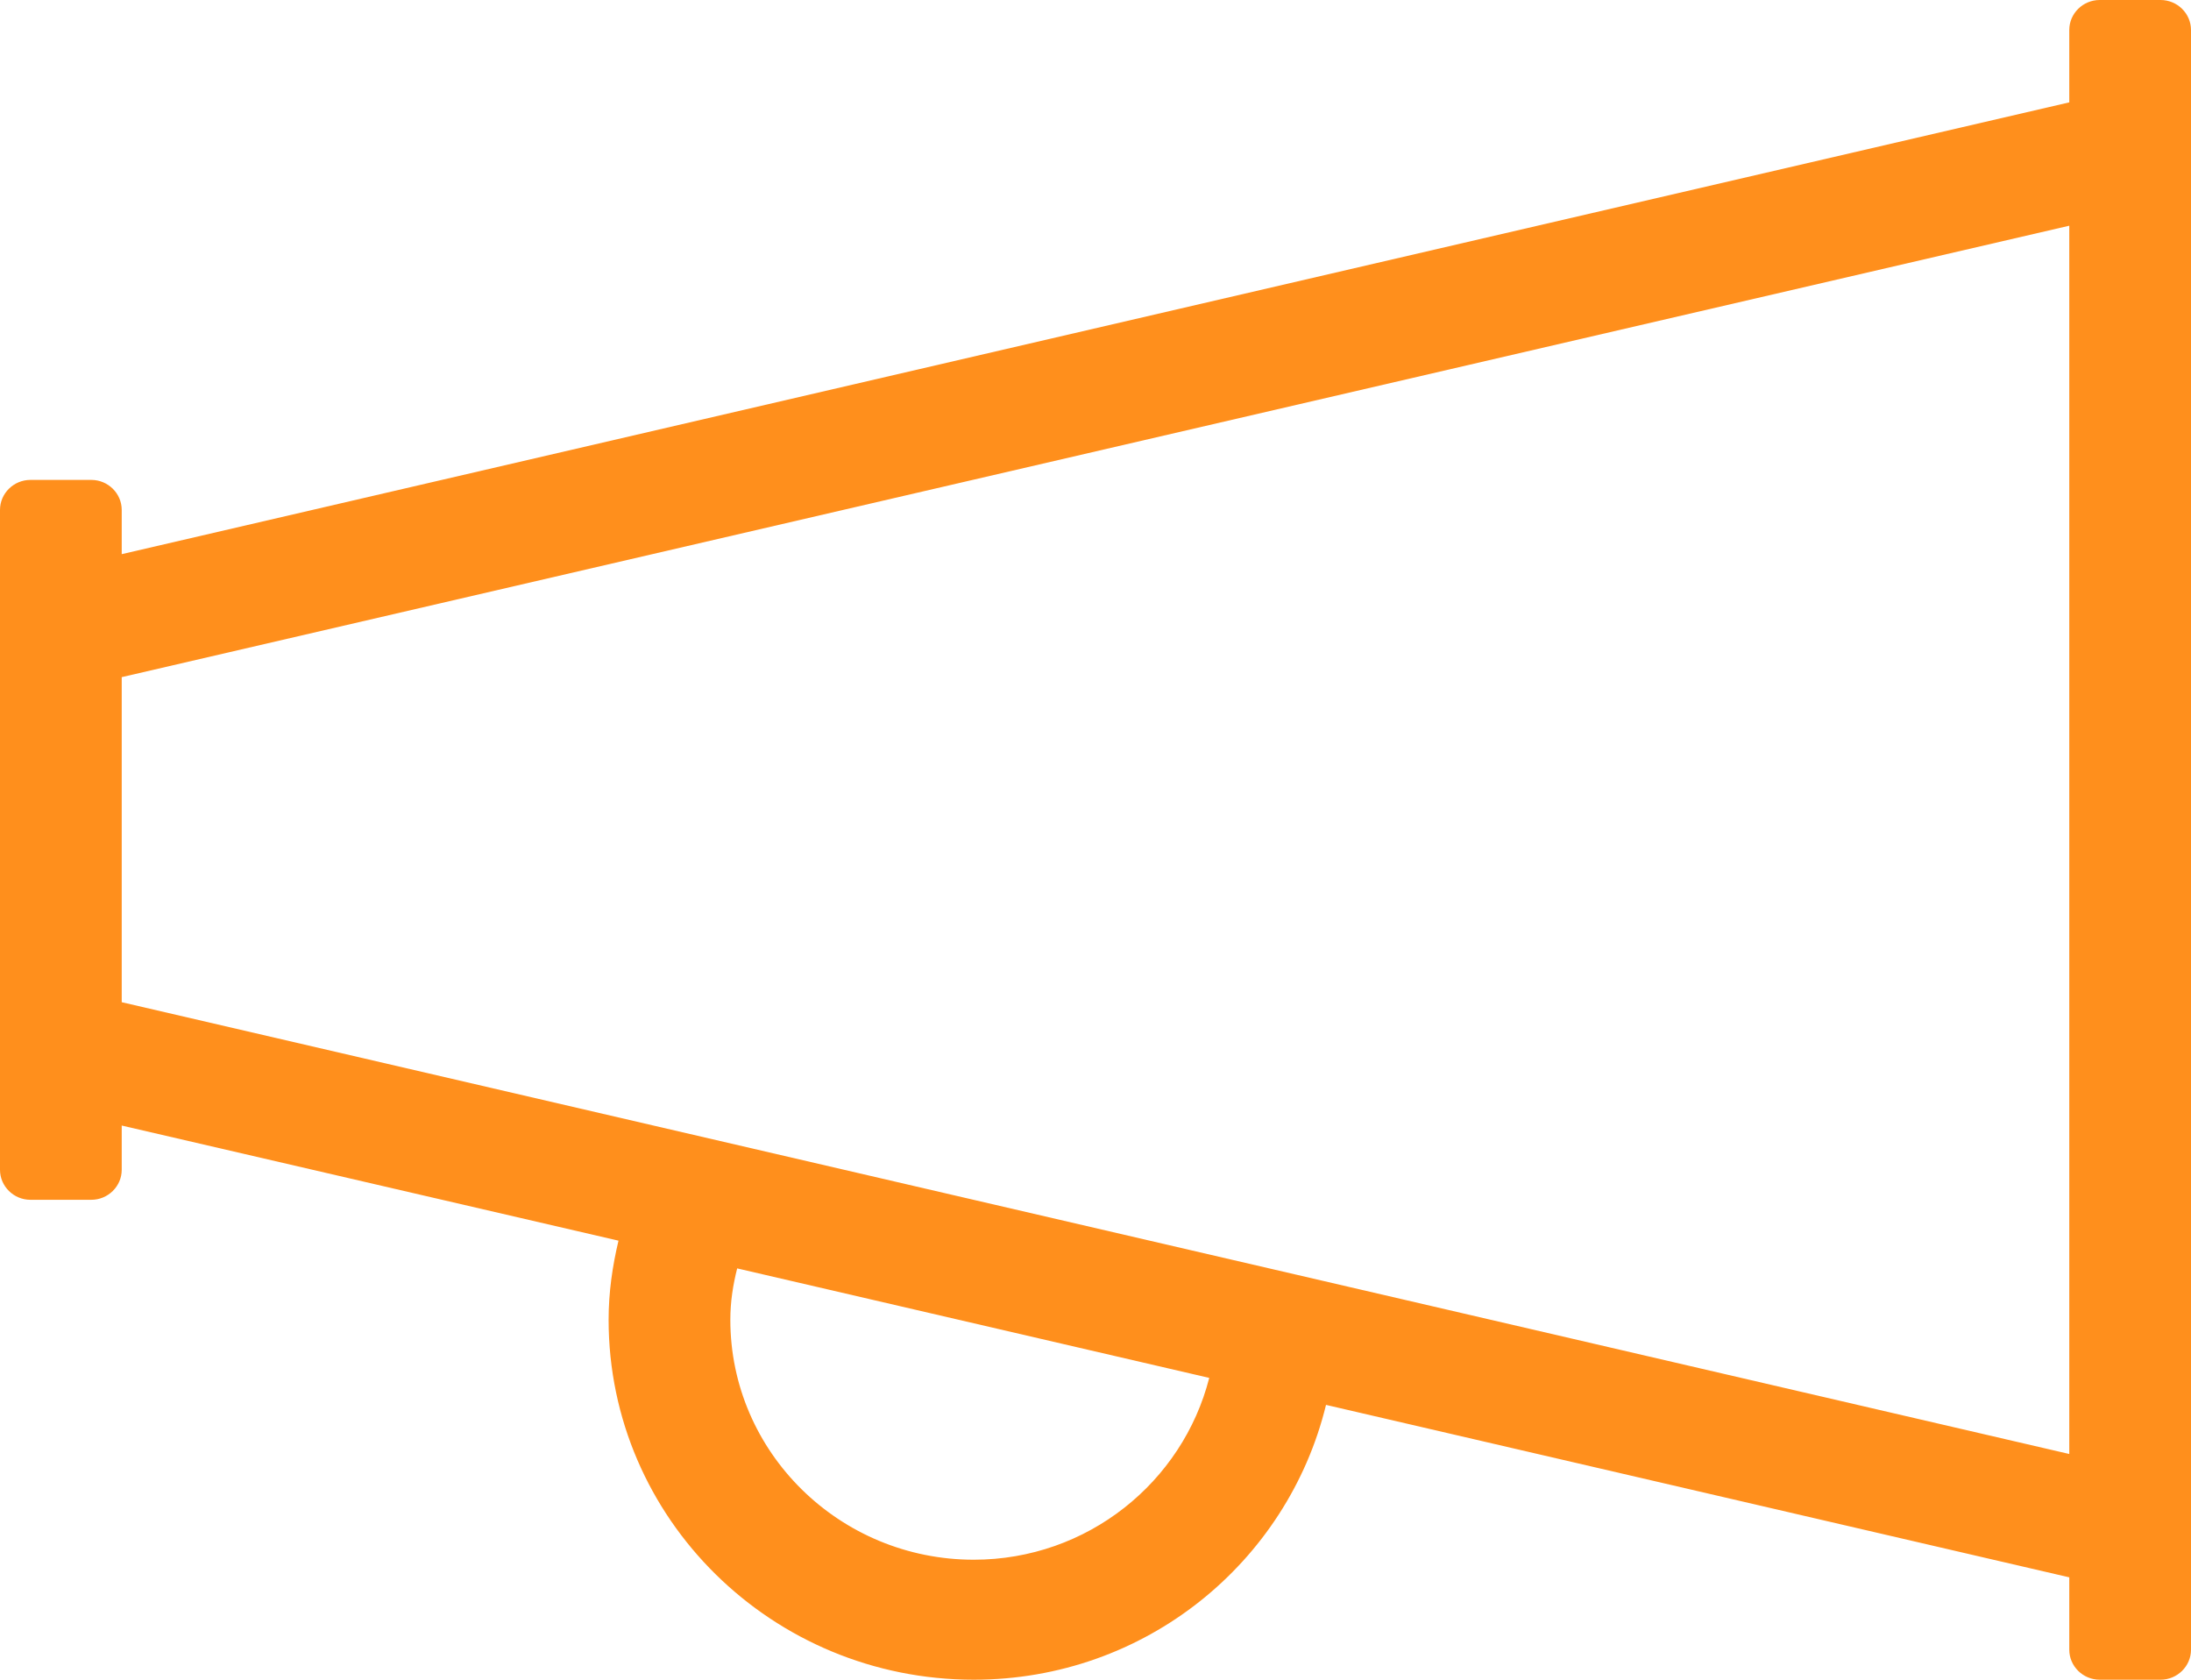
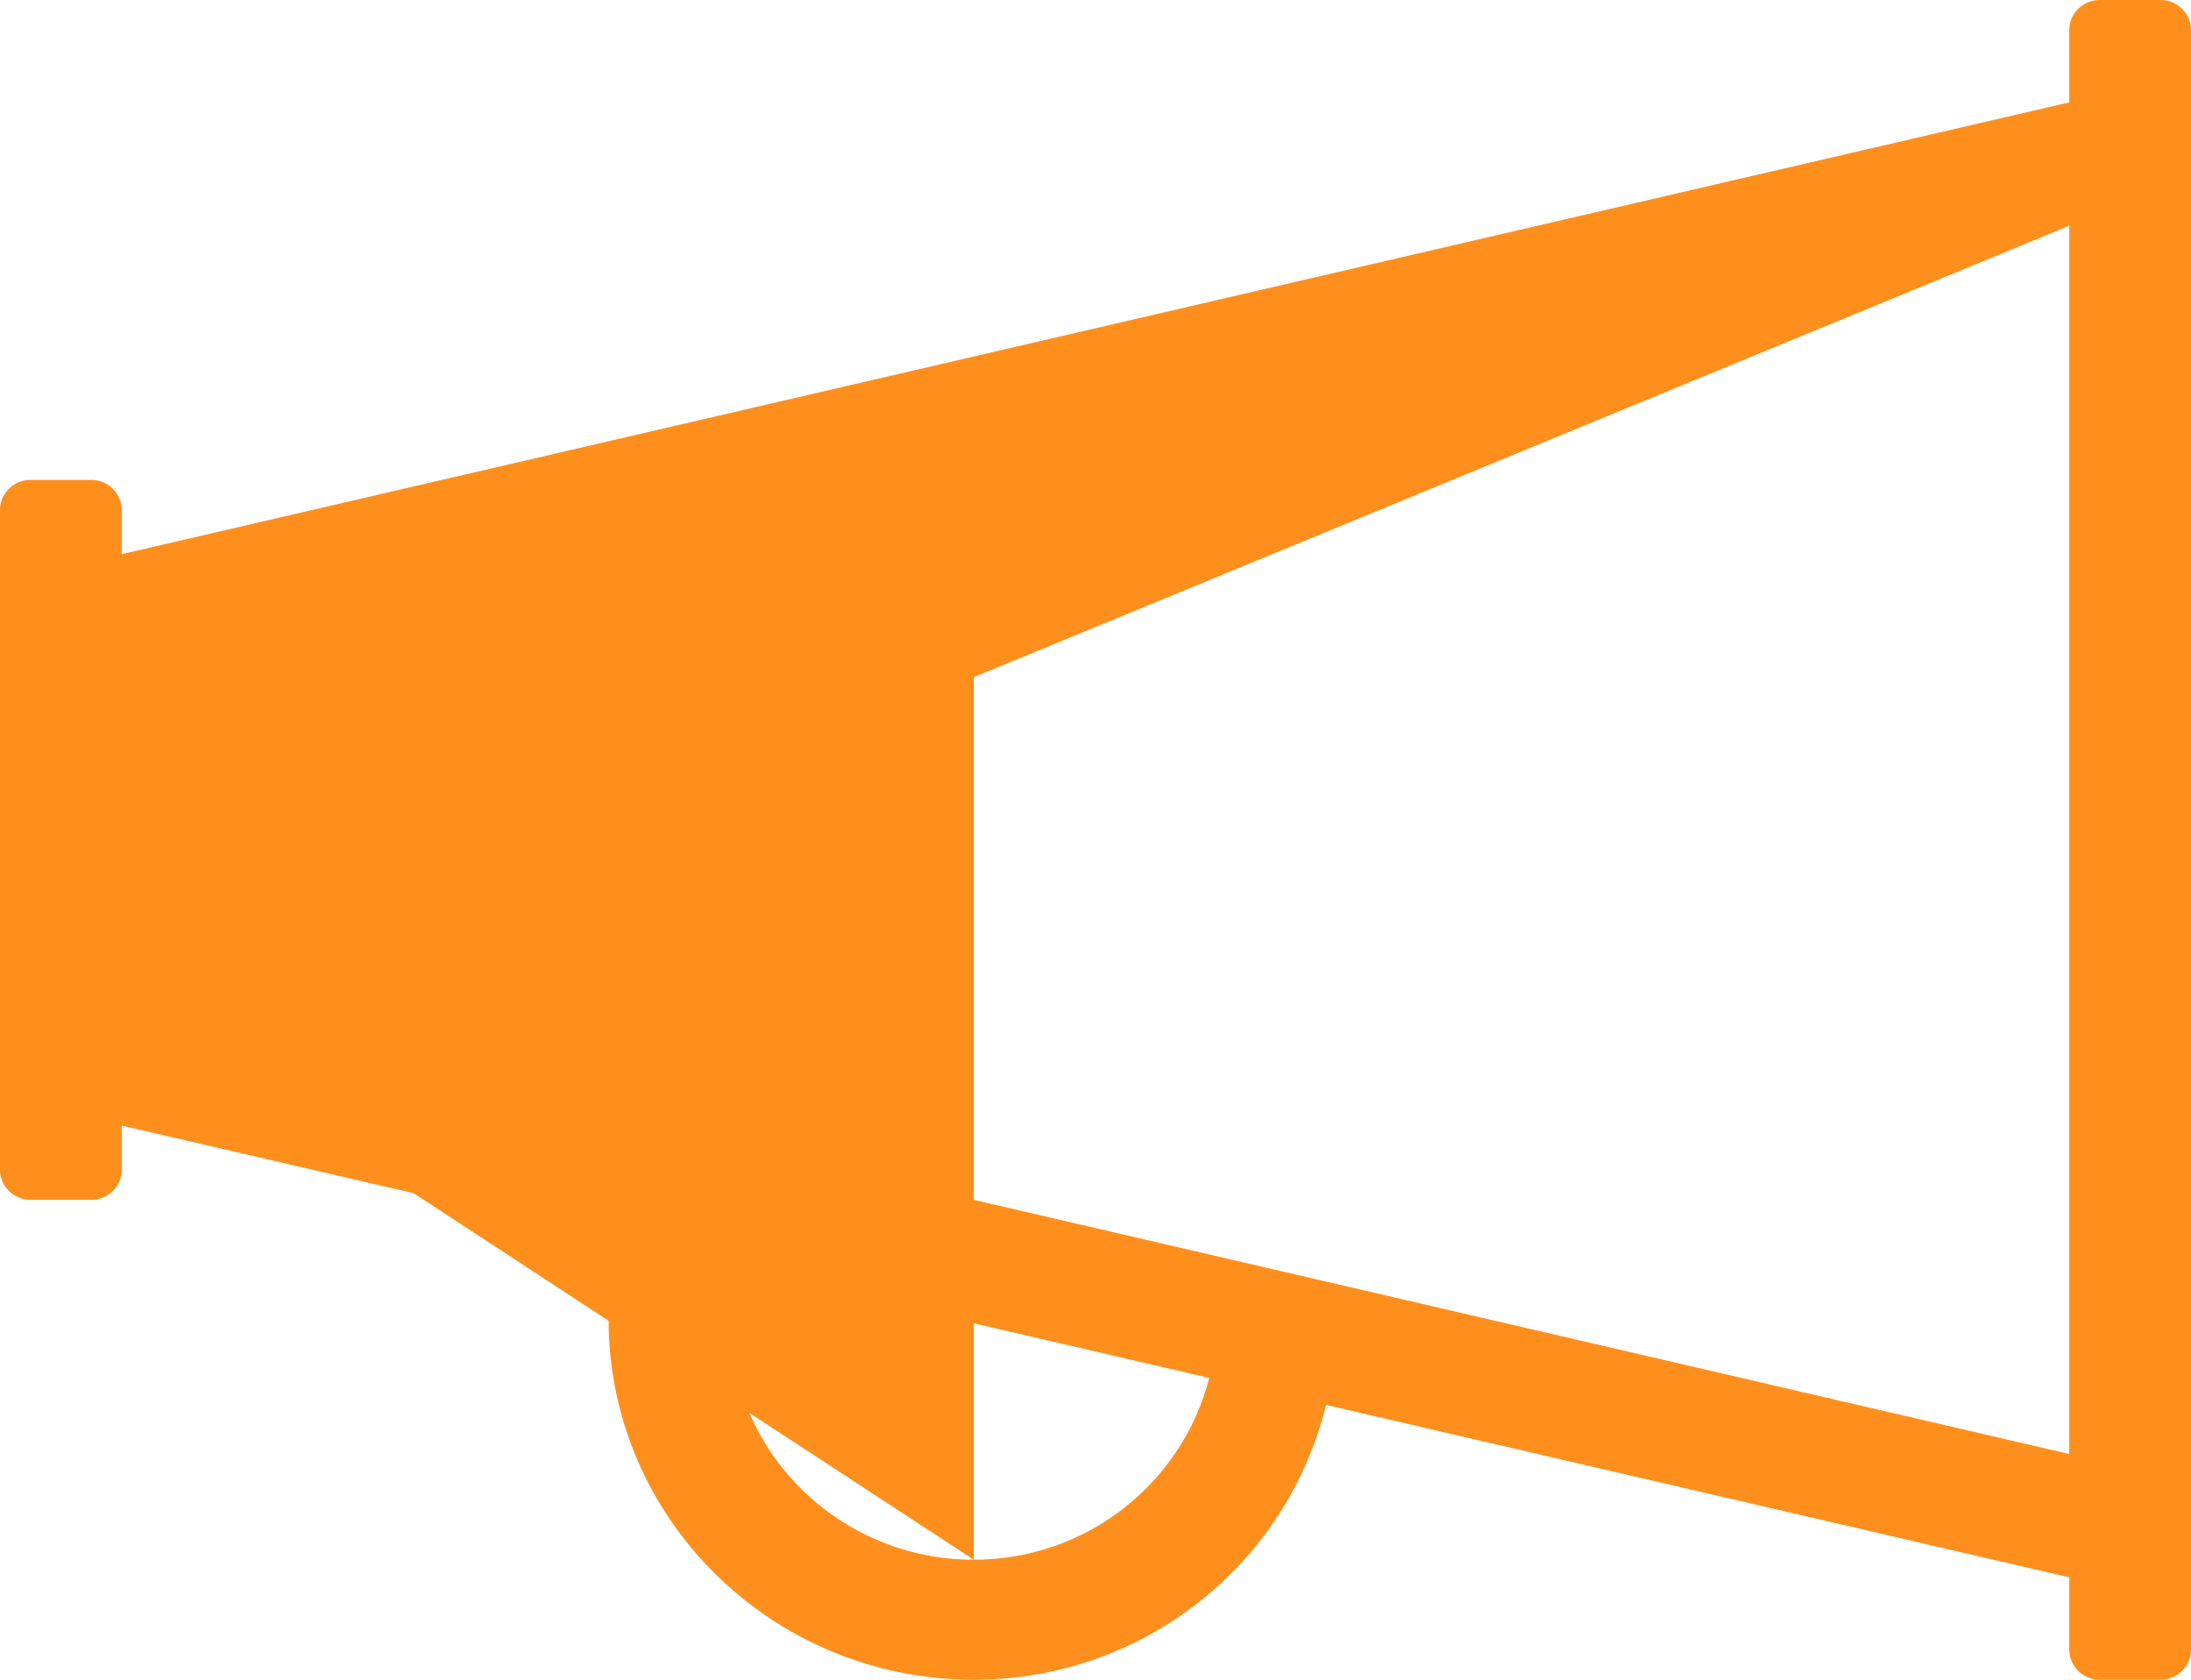
<svg xmlns="http://www.w3.org/2000/svg" width="90" height="69" viewBox="0 0 90 69" fill="none">
-   <path d="M88.75 0H86.25C85.562 0 85 0.554 85 1.232V4.205L5 22.764V20.946C5 20.269 4.438 19.714 3.75 19.714H1.25C0.562 19.714 0 20.269 0 20.946V48.054C0 48.731 0.562 49.286 1.25 49.286H3.75C4.438 49.286 5 48.731 5 48.054V46.236L25.406 50.965C25.156 52.012 25 53.09 25 54.214C25 62.377 31.719 69 40 69C47.047 69 52.891 64.179 54.469 57.711L85 64.795V67.768C85 68.445 85.562 69 86.25 69H88.75C89.438 69 90 68.445 90 67.768V1.232C90 0.554 89.438 0 88.75 0ZM40 64.071C34.484 64.071 30 59.651 30 54.214C30 53.475 30.109 52.782 30.281 52.104L49.672 56.602C48.578 60.883 44.672 64.071 40 64.071ZM5 41.169V27.816L85 9.272V59.728L5 41.169Z" fill="#FF8F1C" />
+   <path d="M88.75 0H86.25C85.562 0 85 0.554 85 1.232V4.205L5 22.764V20.946C5 20.269 4.438 19.714 3.75 19.714H1.25C0.562 19.714 0 20.269 0 20.946V48.054C0 48.731 0.562 49.286 1.25 49.286H3.75C4.438 49.286 5 48.731 5 48.054V46.236L25.406 50.965C25.156 52.012 25 53.09 25 54.214C25 62.377 31.719 69 40 69C47.047 69 52.891 64.179 54.469 57.711L85 64.795V67.768C85 68.445 85.562 69 86.25 69H88.75C89.438 69 90 68.445 90 67.768V1.232C90 0.554 89.438 0 88.75 0ZM40 64.071C34.484 64.071 30 59.651 30 54.214C30 53.475 30.109 52.782 30.281 52.104L49.672 56.602C48.578 60.883 44.672 64.071 40 64.071ZV27.816L85 9.272V59.728L5 41.169Z" fill="#FF8F1C" />
</svg>